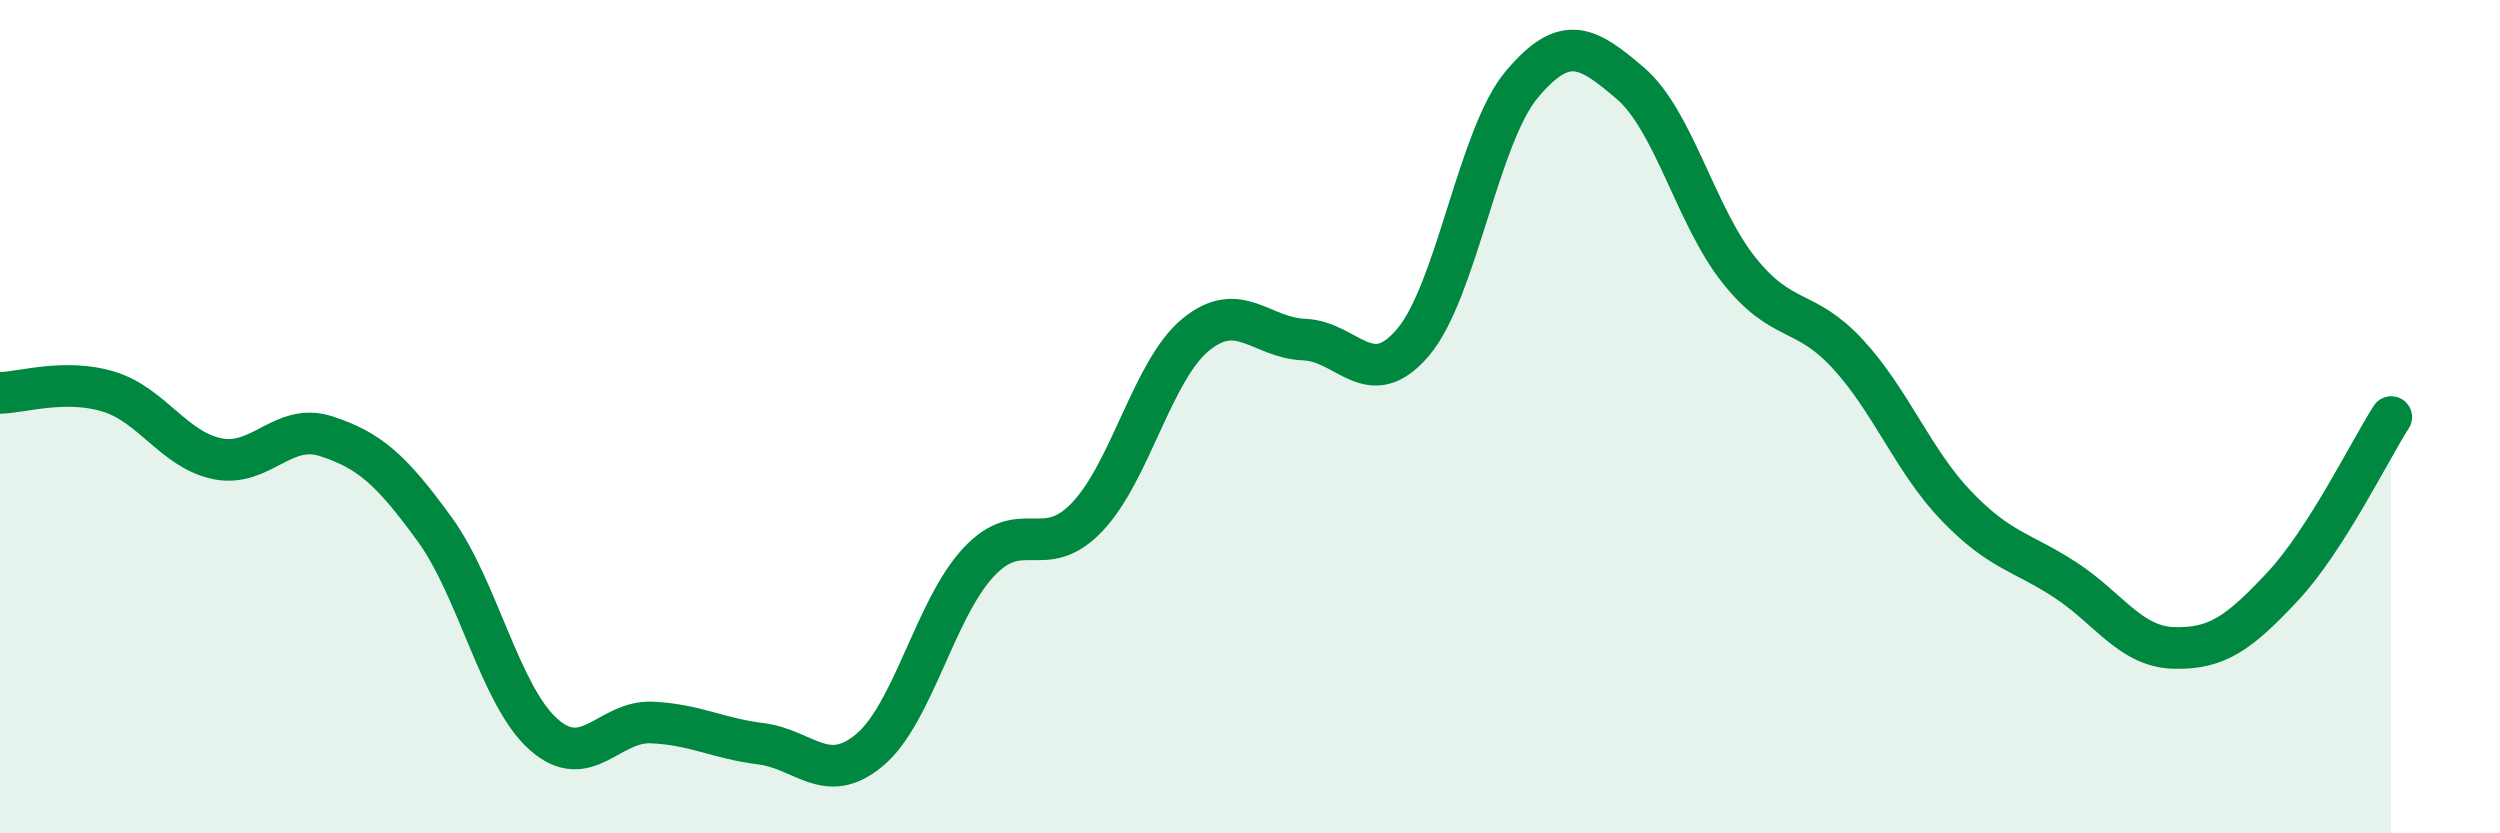
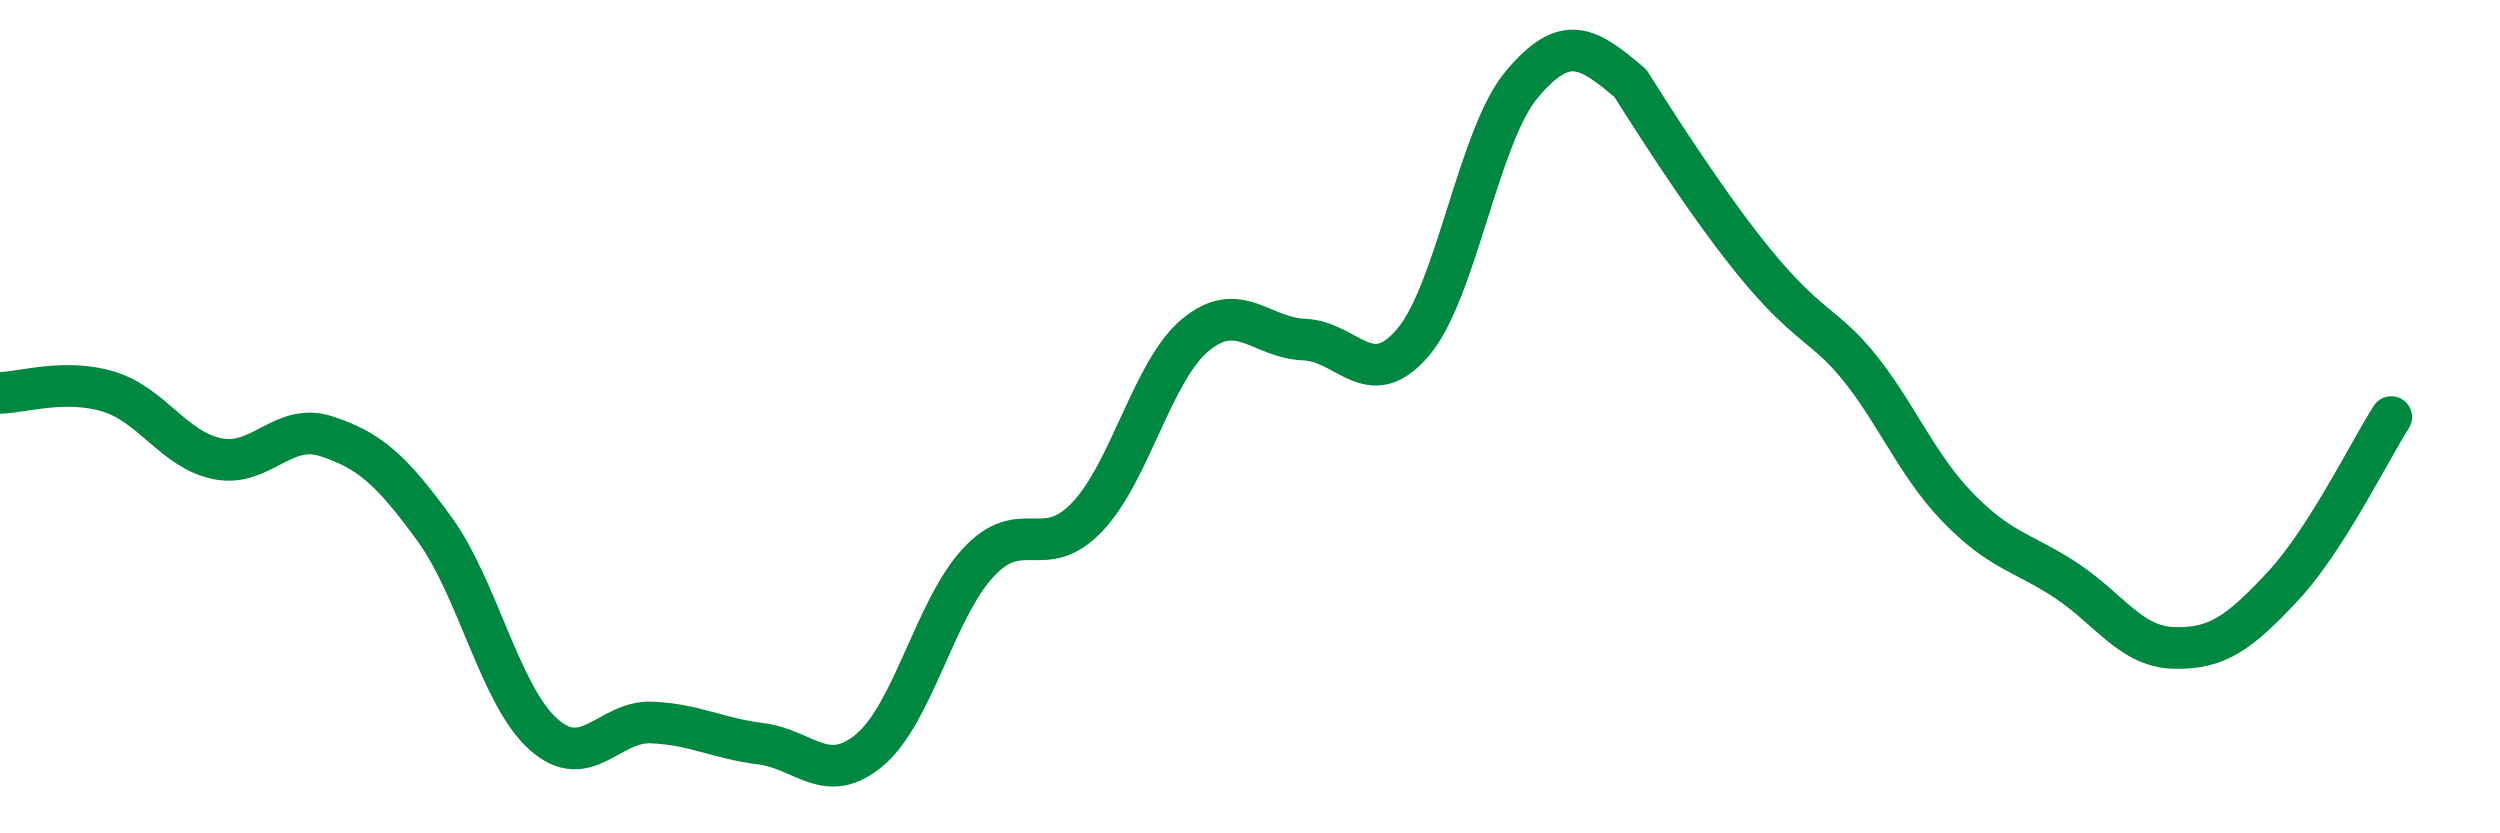
<svg xmlns="http://www.w3.org/2000/svg" width="60" height="20" viewBox="0 0 60 20">
-   <path d="M 0,9.43 C 0.52,9.42 1.57,9.08 2.61,9.4 C 3.65,9.72 4.18,10.8 5.22,11.01 C 6.26,11.22 6.79,10.13 7.83,10.47 C 8.87,10.81 9.39,11.27 10.43,12.7 C 11.47,14.13 12,16.69 13.04,17.62 C 14.08,18.55 14.61,17.29 15.65,17.34 C 16.69,17.39 17.22,17.72 18.26,17.85 C 19.3,17.98 19.83,18.87 20.87,18 C 21.91,17.13 22.44,14.62 23.48,13.5 C 24.52,12.38 25.05,13.5 26.09,12.41 C 27.13,11.32 27.66,8.88 28.7,8.03 C 29.74,7.18 30.26,8.11 31.3,8.15 C 32.34,8.19 32.87,9.44 33.91,8.22 C 34.95,7 35.48,3.27 36.52,2.03 C 37.56,0.79 38.09,1.11 39.13,2 C 40.17,2.89 40.7,5.19 41.74,6.49 C 42.78,7.79 43.31,7.37 44.35,8.5 C 45.39,9.63 45.92,11.07 46.96,12.15 C 48,13.23 48.53,13.24 49.57,13.92 C 50.61,14.6 51.13,15.52 52.17,15.55 C 53.21,15.58 53.74,15.19 54.78,14.08 C 55.82,12.97 56.87,10.82 57.39,10.01L57.39 20L0 20Z" fill="#008740" opacity="0.1" stroke-linecap="round" stroke-linejoin="round" />
-   <path d="M 0,9.43 C 0.52,9.42 1.57,9.08 2.61,9.4 C 3.65,9.72 4.18,10.8 5.22,11.01 C 6.26,11.22 6.79,10.13 7.83,10.47 C 8.87,10.81 9.39,11.27 10.43,12.7 C 11.47,14.13 12,16.69 13.04,17.62 C 14.08,18.55 14.61,17.29 15.65,17.34 C 16.69,17.39 17.22,17.72 18.26,17.85 C 19.3,17.98 19.83,18.87 20.87,18 C 21.91,17.13 22.44,14.62 23.48,13.5 C 24.52,12.38 25.05,13.5 26.09,12.41 C 27.13,11.32 27.66,8.88 28.7,8.03 C 29.74,7.18 30.26,8.11 31.3,8.15 C 32.34,8.19 32.87,9.44 33.91,8.22 C 34.95,7 35.48,3.27 36.52,2.03 C 37.56,0.79 38.09,1.11 39.13,2 C 40.17,2.89 40.7,5.19 41.74,6.49 C 42.78,7.79 43.31,7.37 44.35,8.5 C 45.39,9.63 45.92,11.07 46.96,12.15 C 48,13.23 48.53,13.24 49.57,13.92 C 50.61,14.6 51.13,15.52 52.17,15.55 C 53.21,15.58 53.74,15.19 54.78,14.08 C 55.82,12.97 56.87,10.82 57.39,10.01" stroke="#008740" stroke-width="1" fill="none" stroke-linecap="round" stroke-linejoin="round" />
+   <path d="M 0,9.43 C 0.52,9.42 1.57,9.08 2.61,9.4 C 3.65,9.72 4.18,10.8 5.22,11.01 C 6.26,11.22 6.79,10.13 7.83,10.47 C 8.87,10.81 9.39,11.27 10.43,12.7 C 11.47,14.13 12,16.69 13.04,17.62 C 14.08,18.55 14.61,17.29 15.65,17.34 C 16.69,17.39 17.22,17.72 18.26,17.85 C 19.3,17.98 19.83,18.87 20.87,18 C 21.91,17.13 22.44,14.62 23.48,13.5 C 24.52,12.38 25.05,13.5 26.09,12.41 C 27.13,11.32 27.66,8.88 28.7,8.03 C 29.74,7.18 30.26,8.11 31.3,8.15 C 32.34,8.19 32.87,9.44 33.91,8.22 C 34.95,7 35.48,3.27 36.52,2.03 C 37.56,0.79 38.09,1.11 39.13,2 C 42.78,7.79 43.31,7.37 44.35,8.5 C 45.39,9.63 45.92,11.07 46.96,12.15 C 48,13.23 48.53,13.24 49.57,13.92 C 50.61,14.6 51.13,15.52 52.17,15.55 C 53.21,15.58 53.74,15.19 54.78,14.08 C 55.82,12.97 56.87,10.82 57.39,10.01" stroke="#008740" stroke-width="1" fill="none" stroke-linecap="round" stroke-linejoin="round" />
</svg>